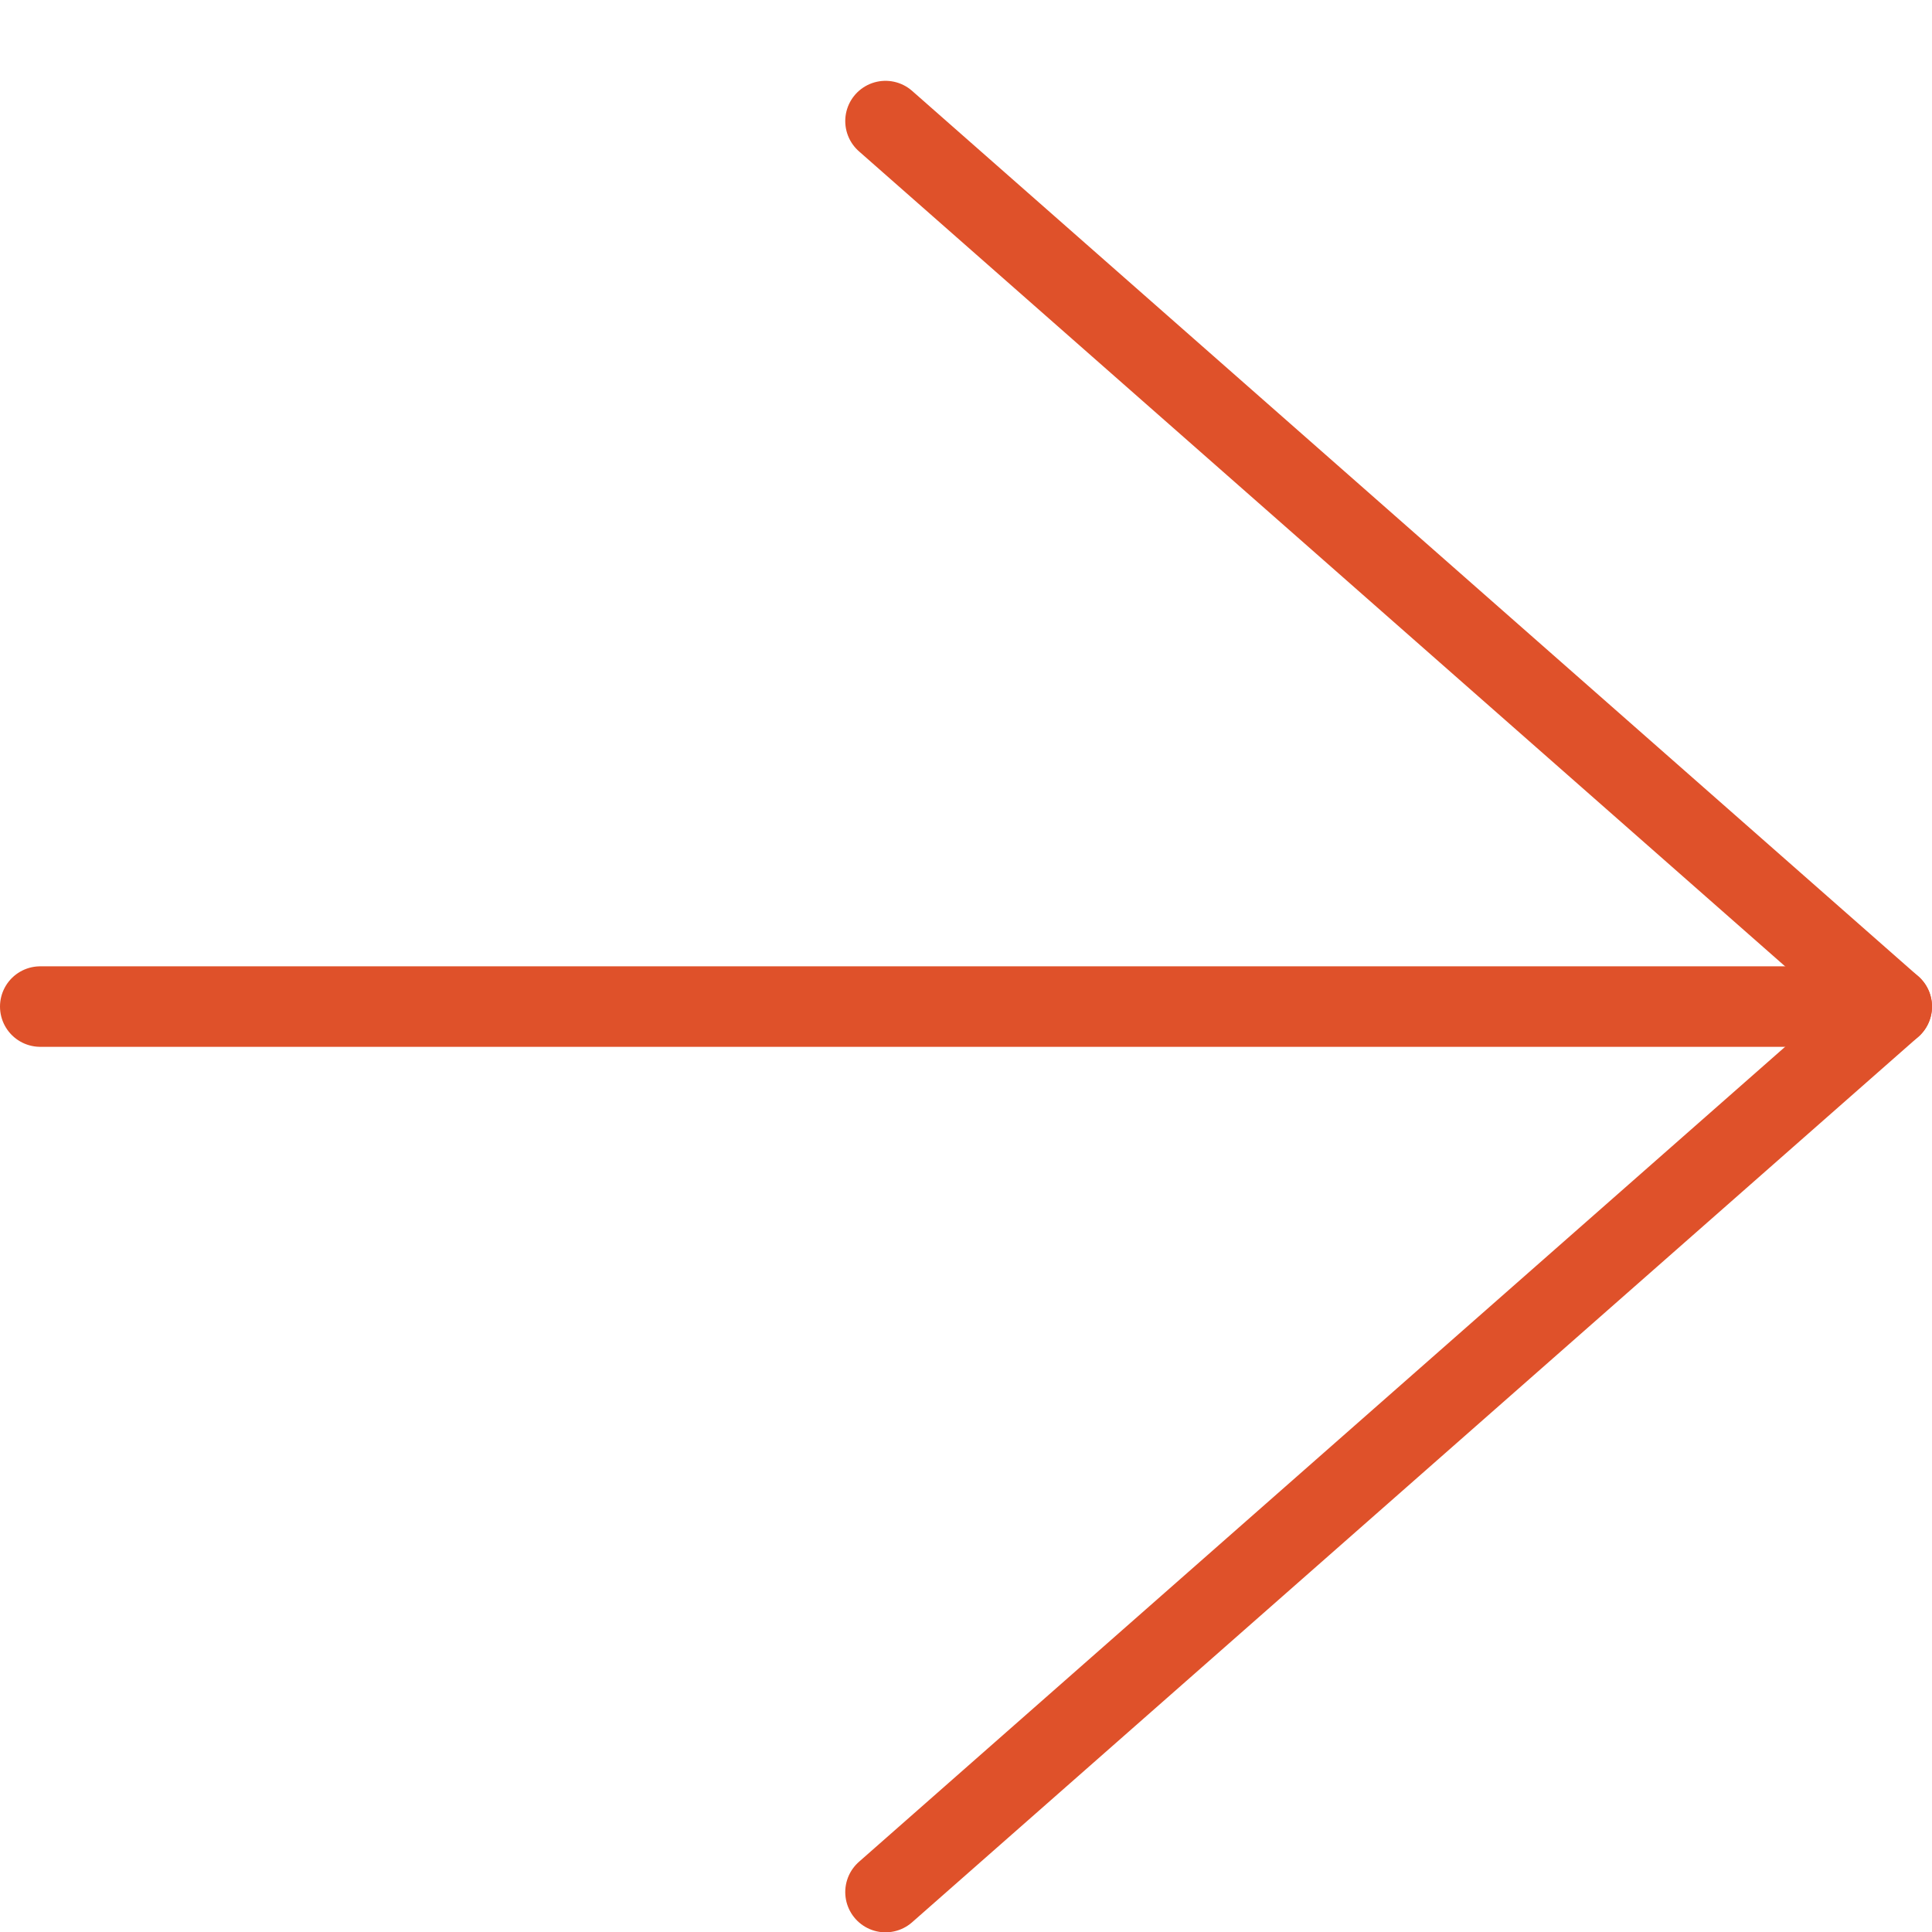
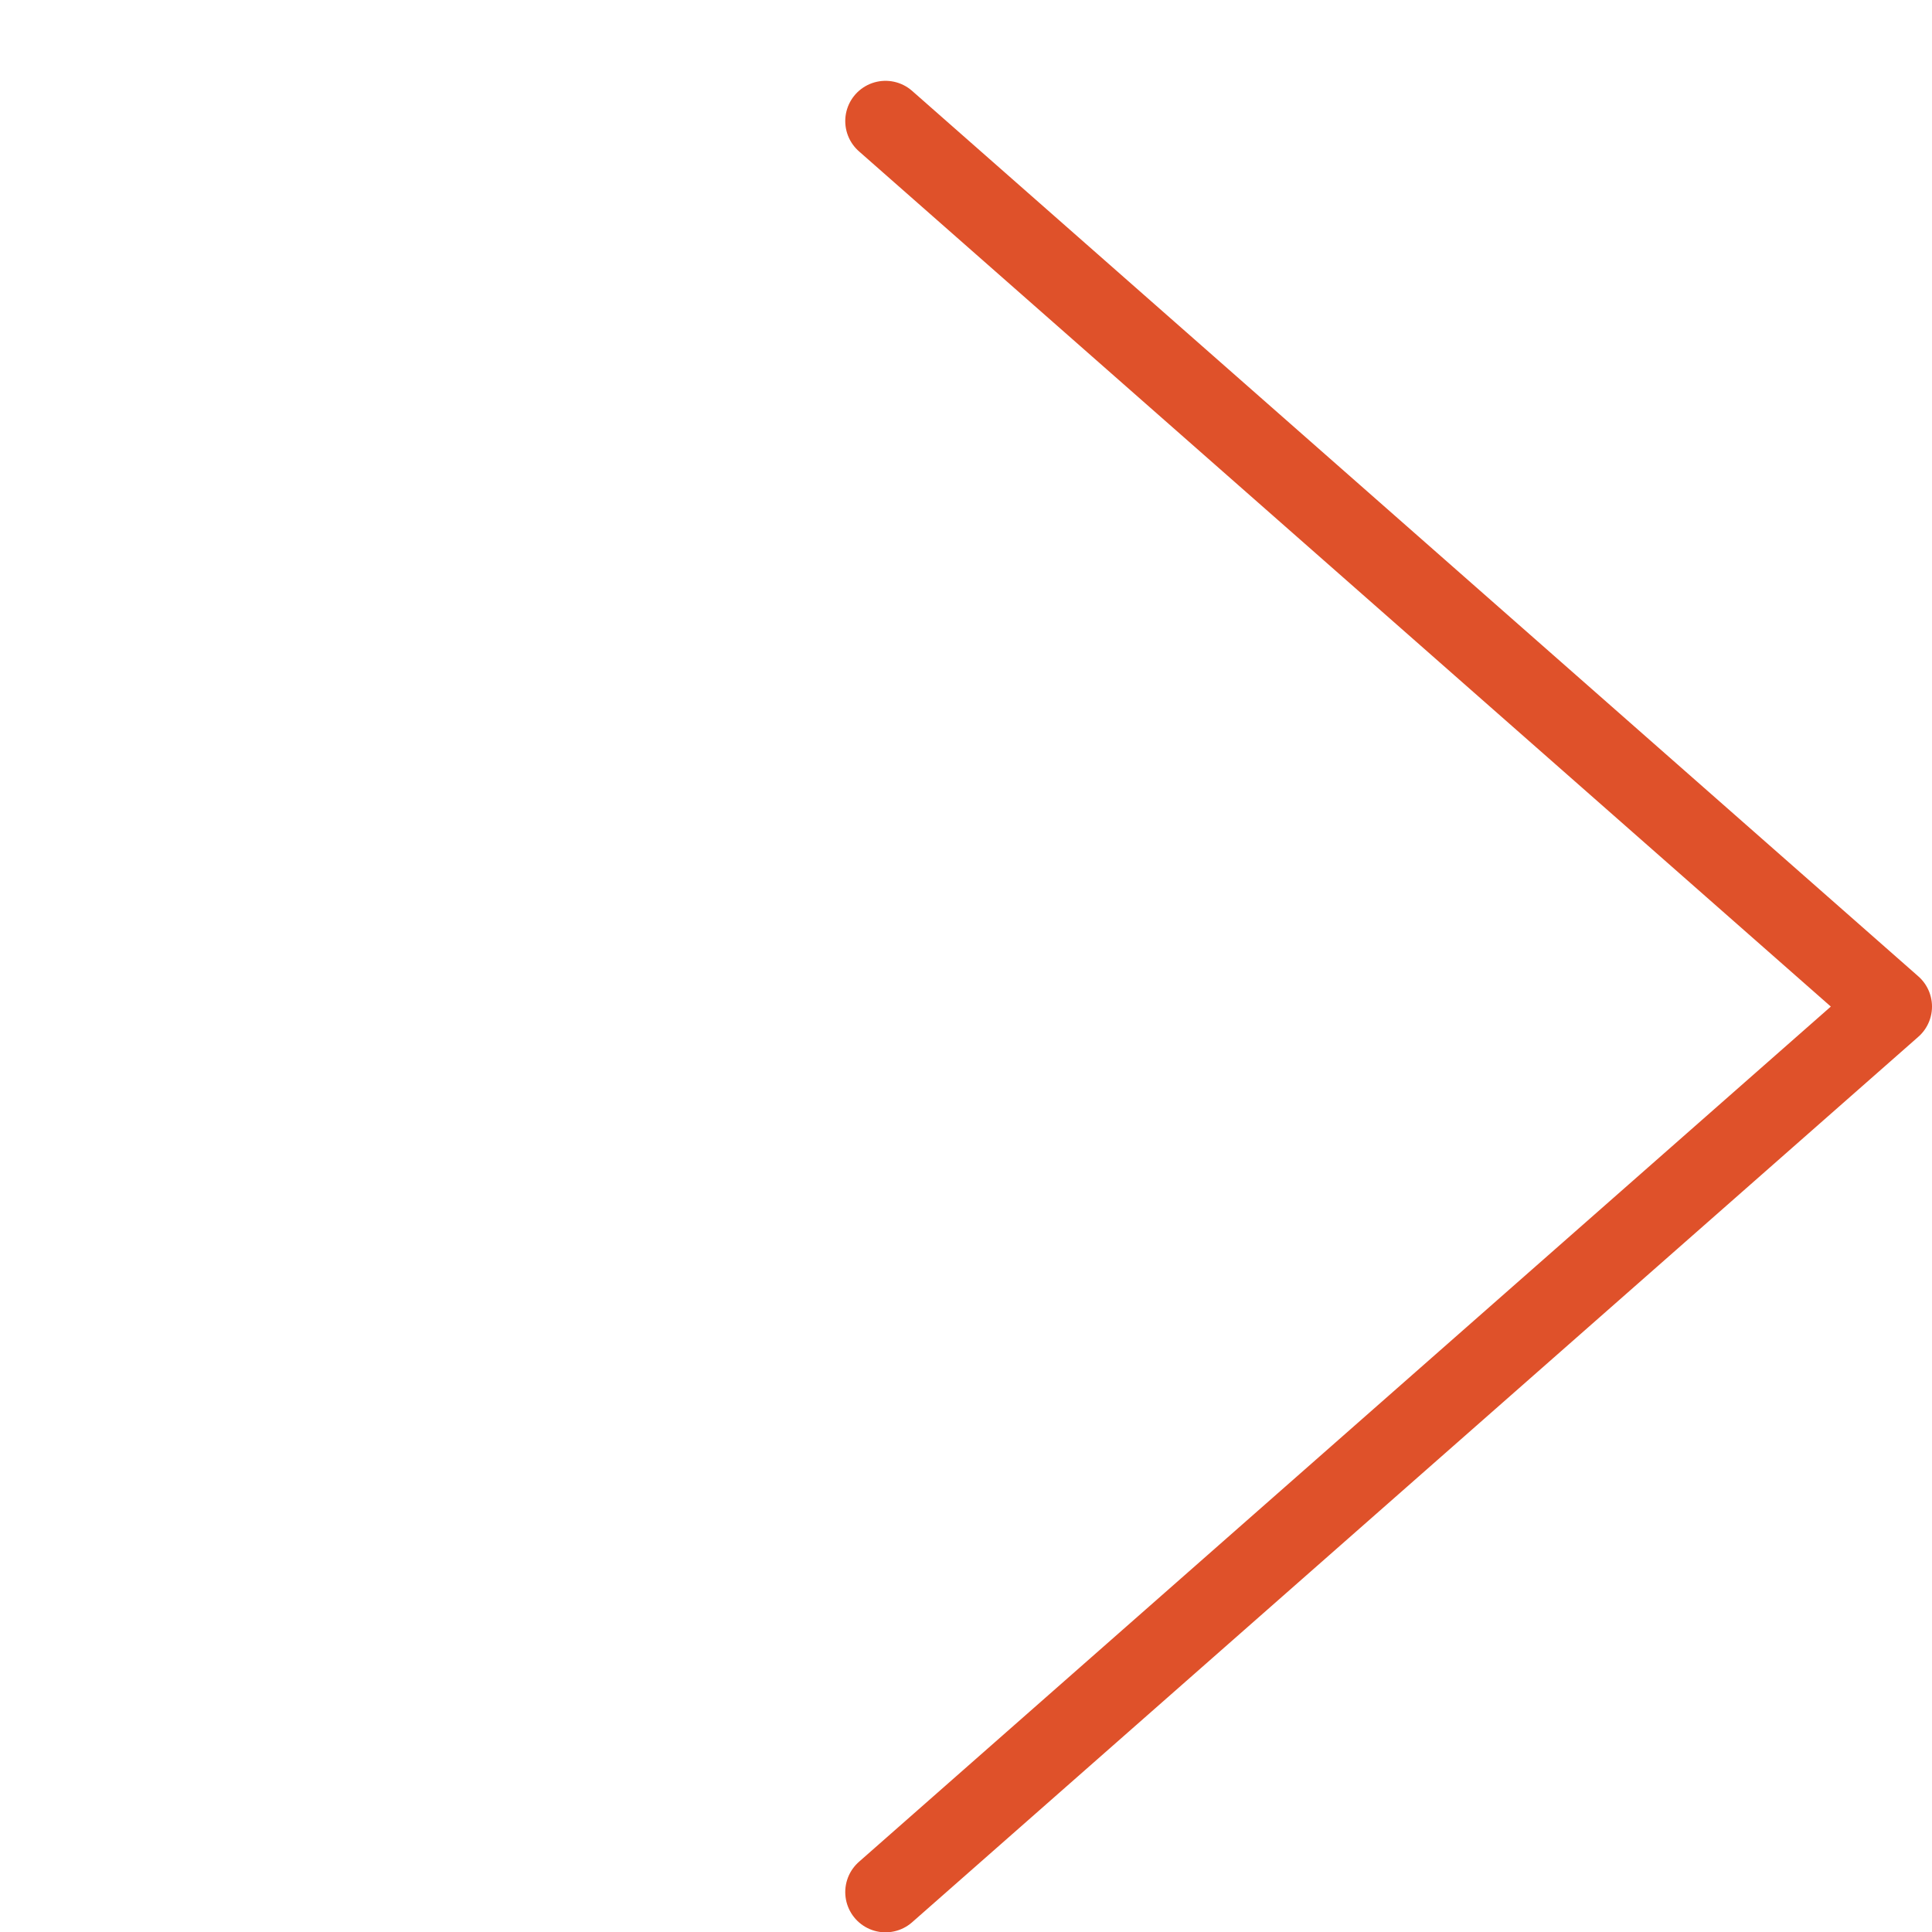
<svg xmlns="http://www.w3.org/2000/svg" version="1.1" id="Outline_Icons" x="0px" y="0px" width="24px" height="24px" viewBox="0 0 24 24" enable-background="new 0 0 24 24" xml:space="preserve">
  <g>
-     <line fill="none" stroke="#DF512A" stroke-linecap="round" stroke-linejoin="round" x1="23.5" y1="12.504" x2="0.5" y2="12.504" />
    <polyline fill="none" stroke="#DF512A" stroke-linecap="round" stroke-linejoin="round" points="11,23.504 23.5,12.504 11,1.504     " />
  </g>
</svg>